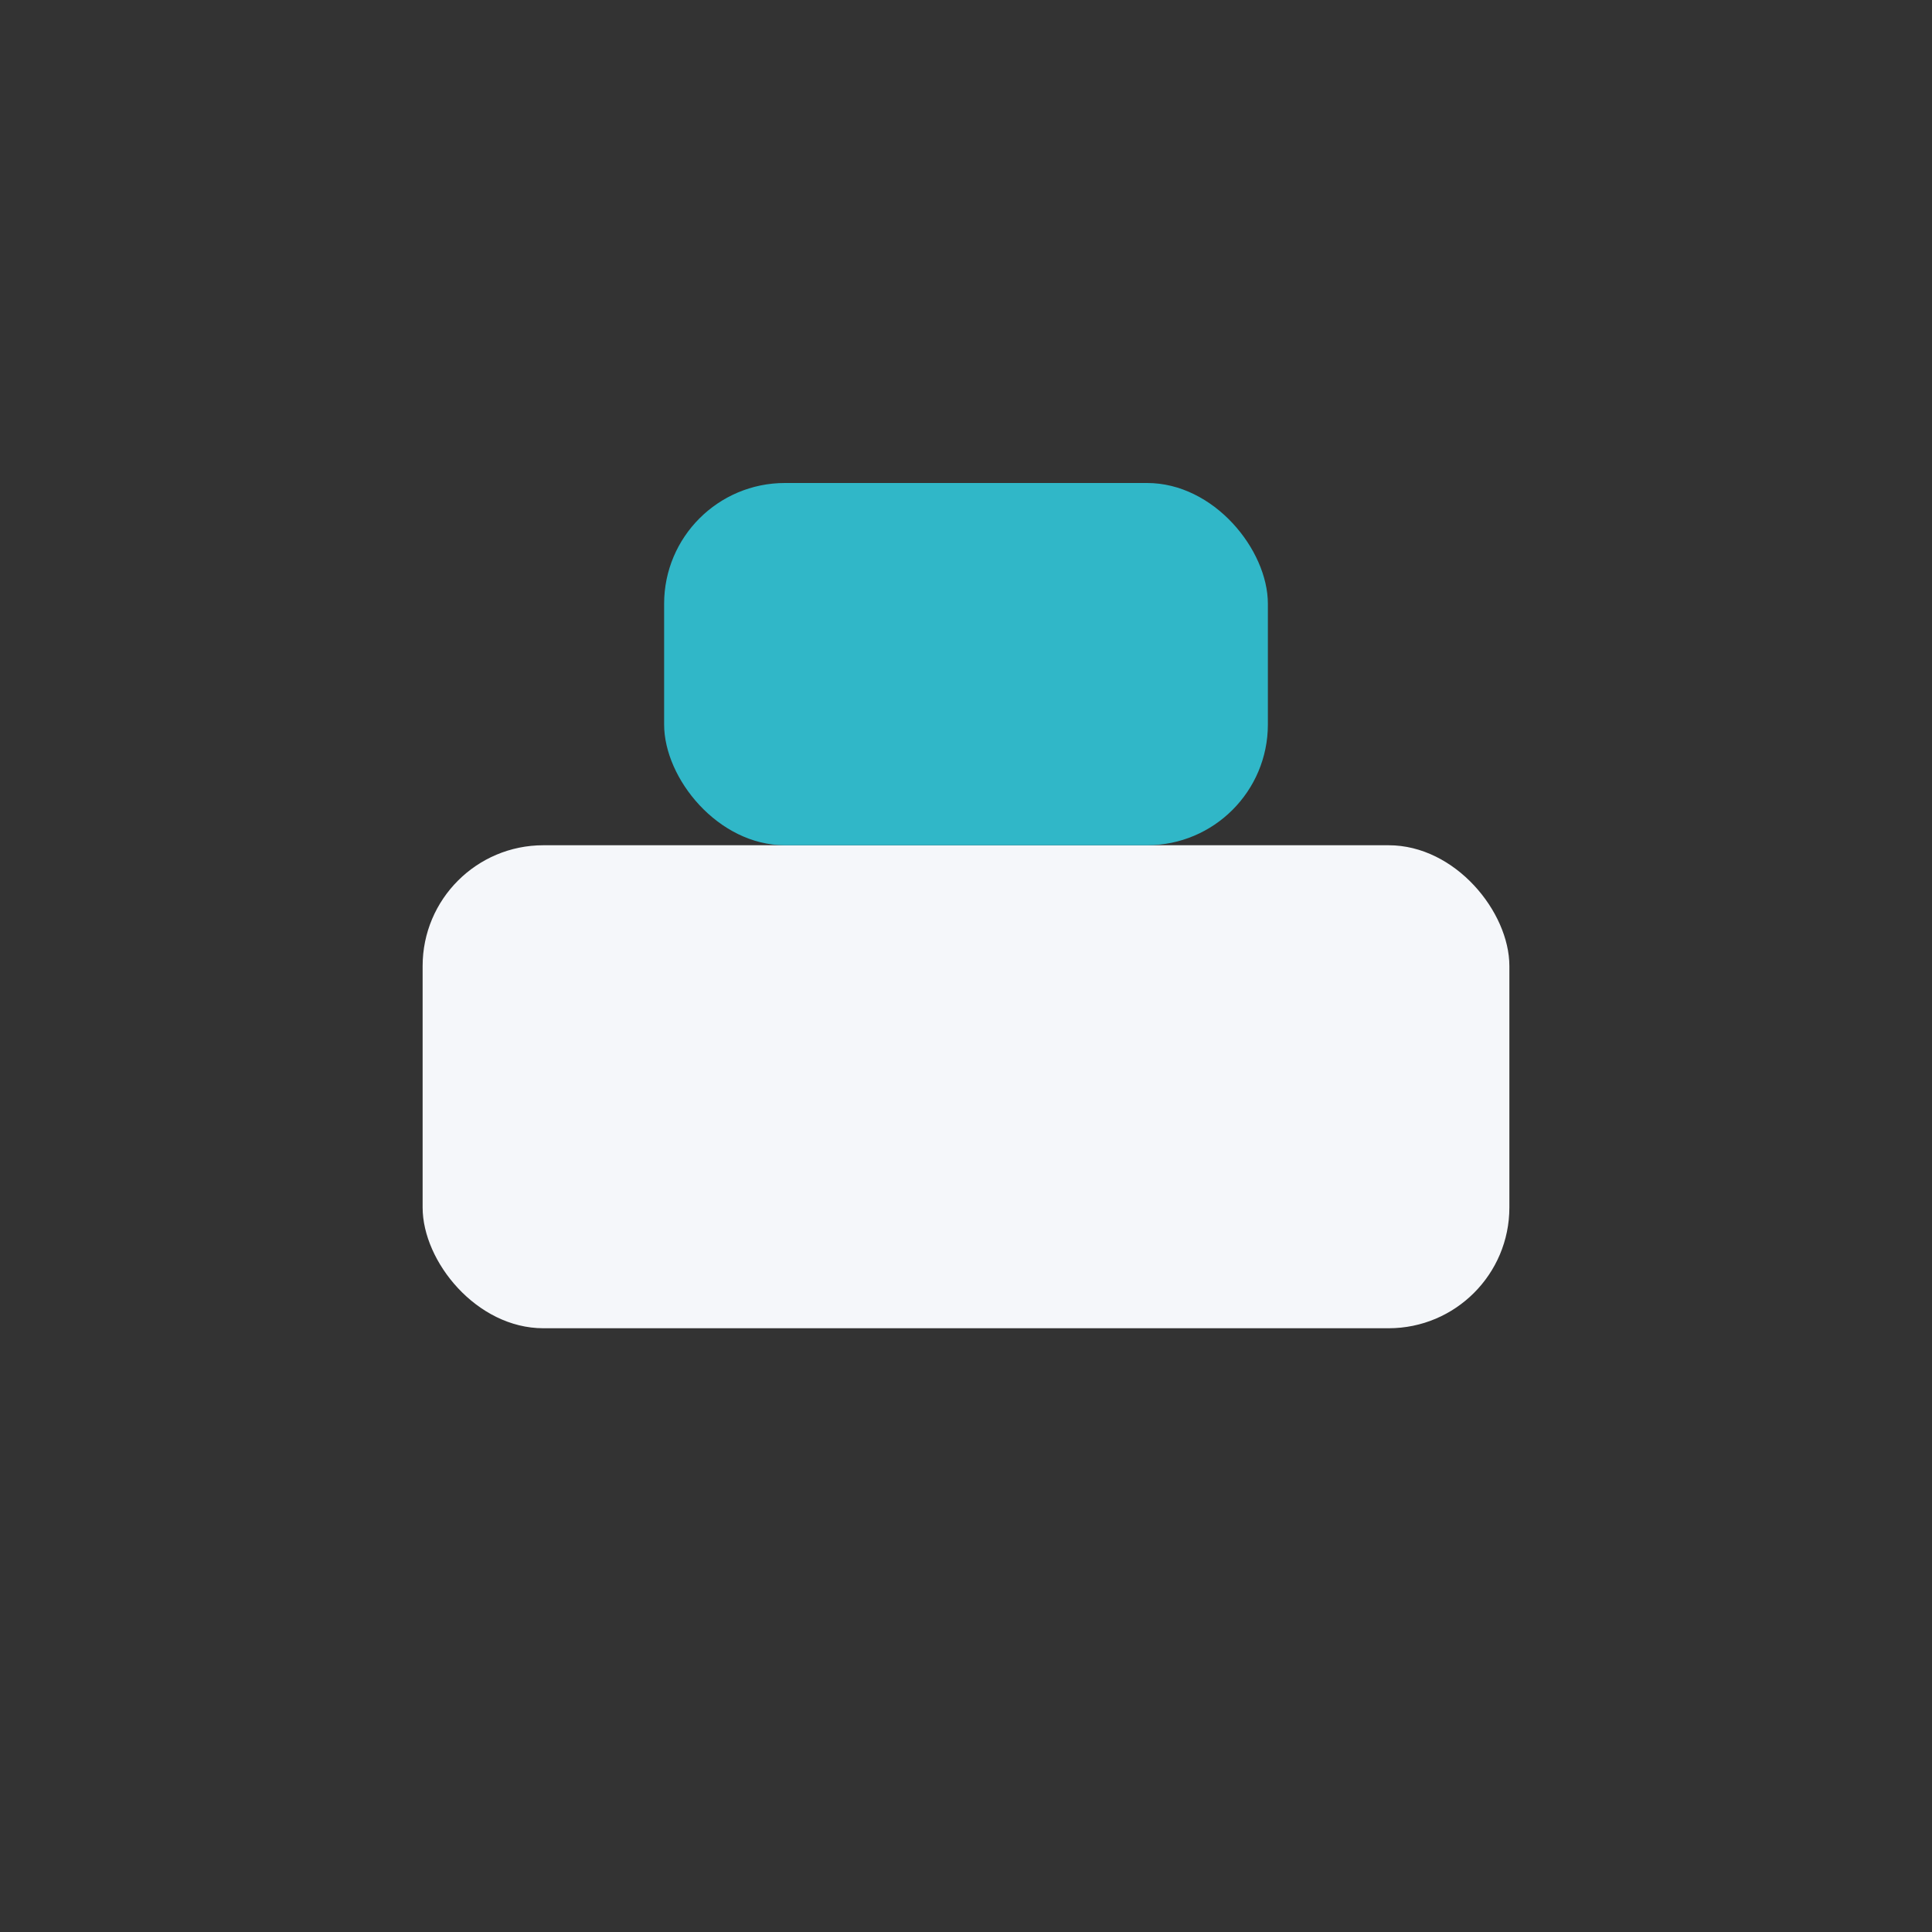
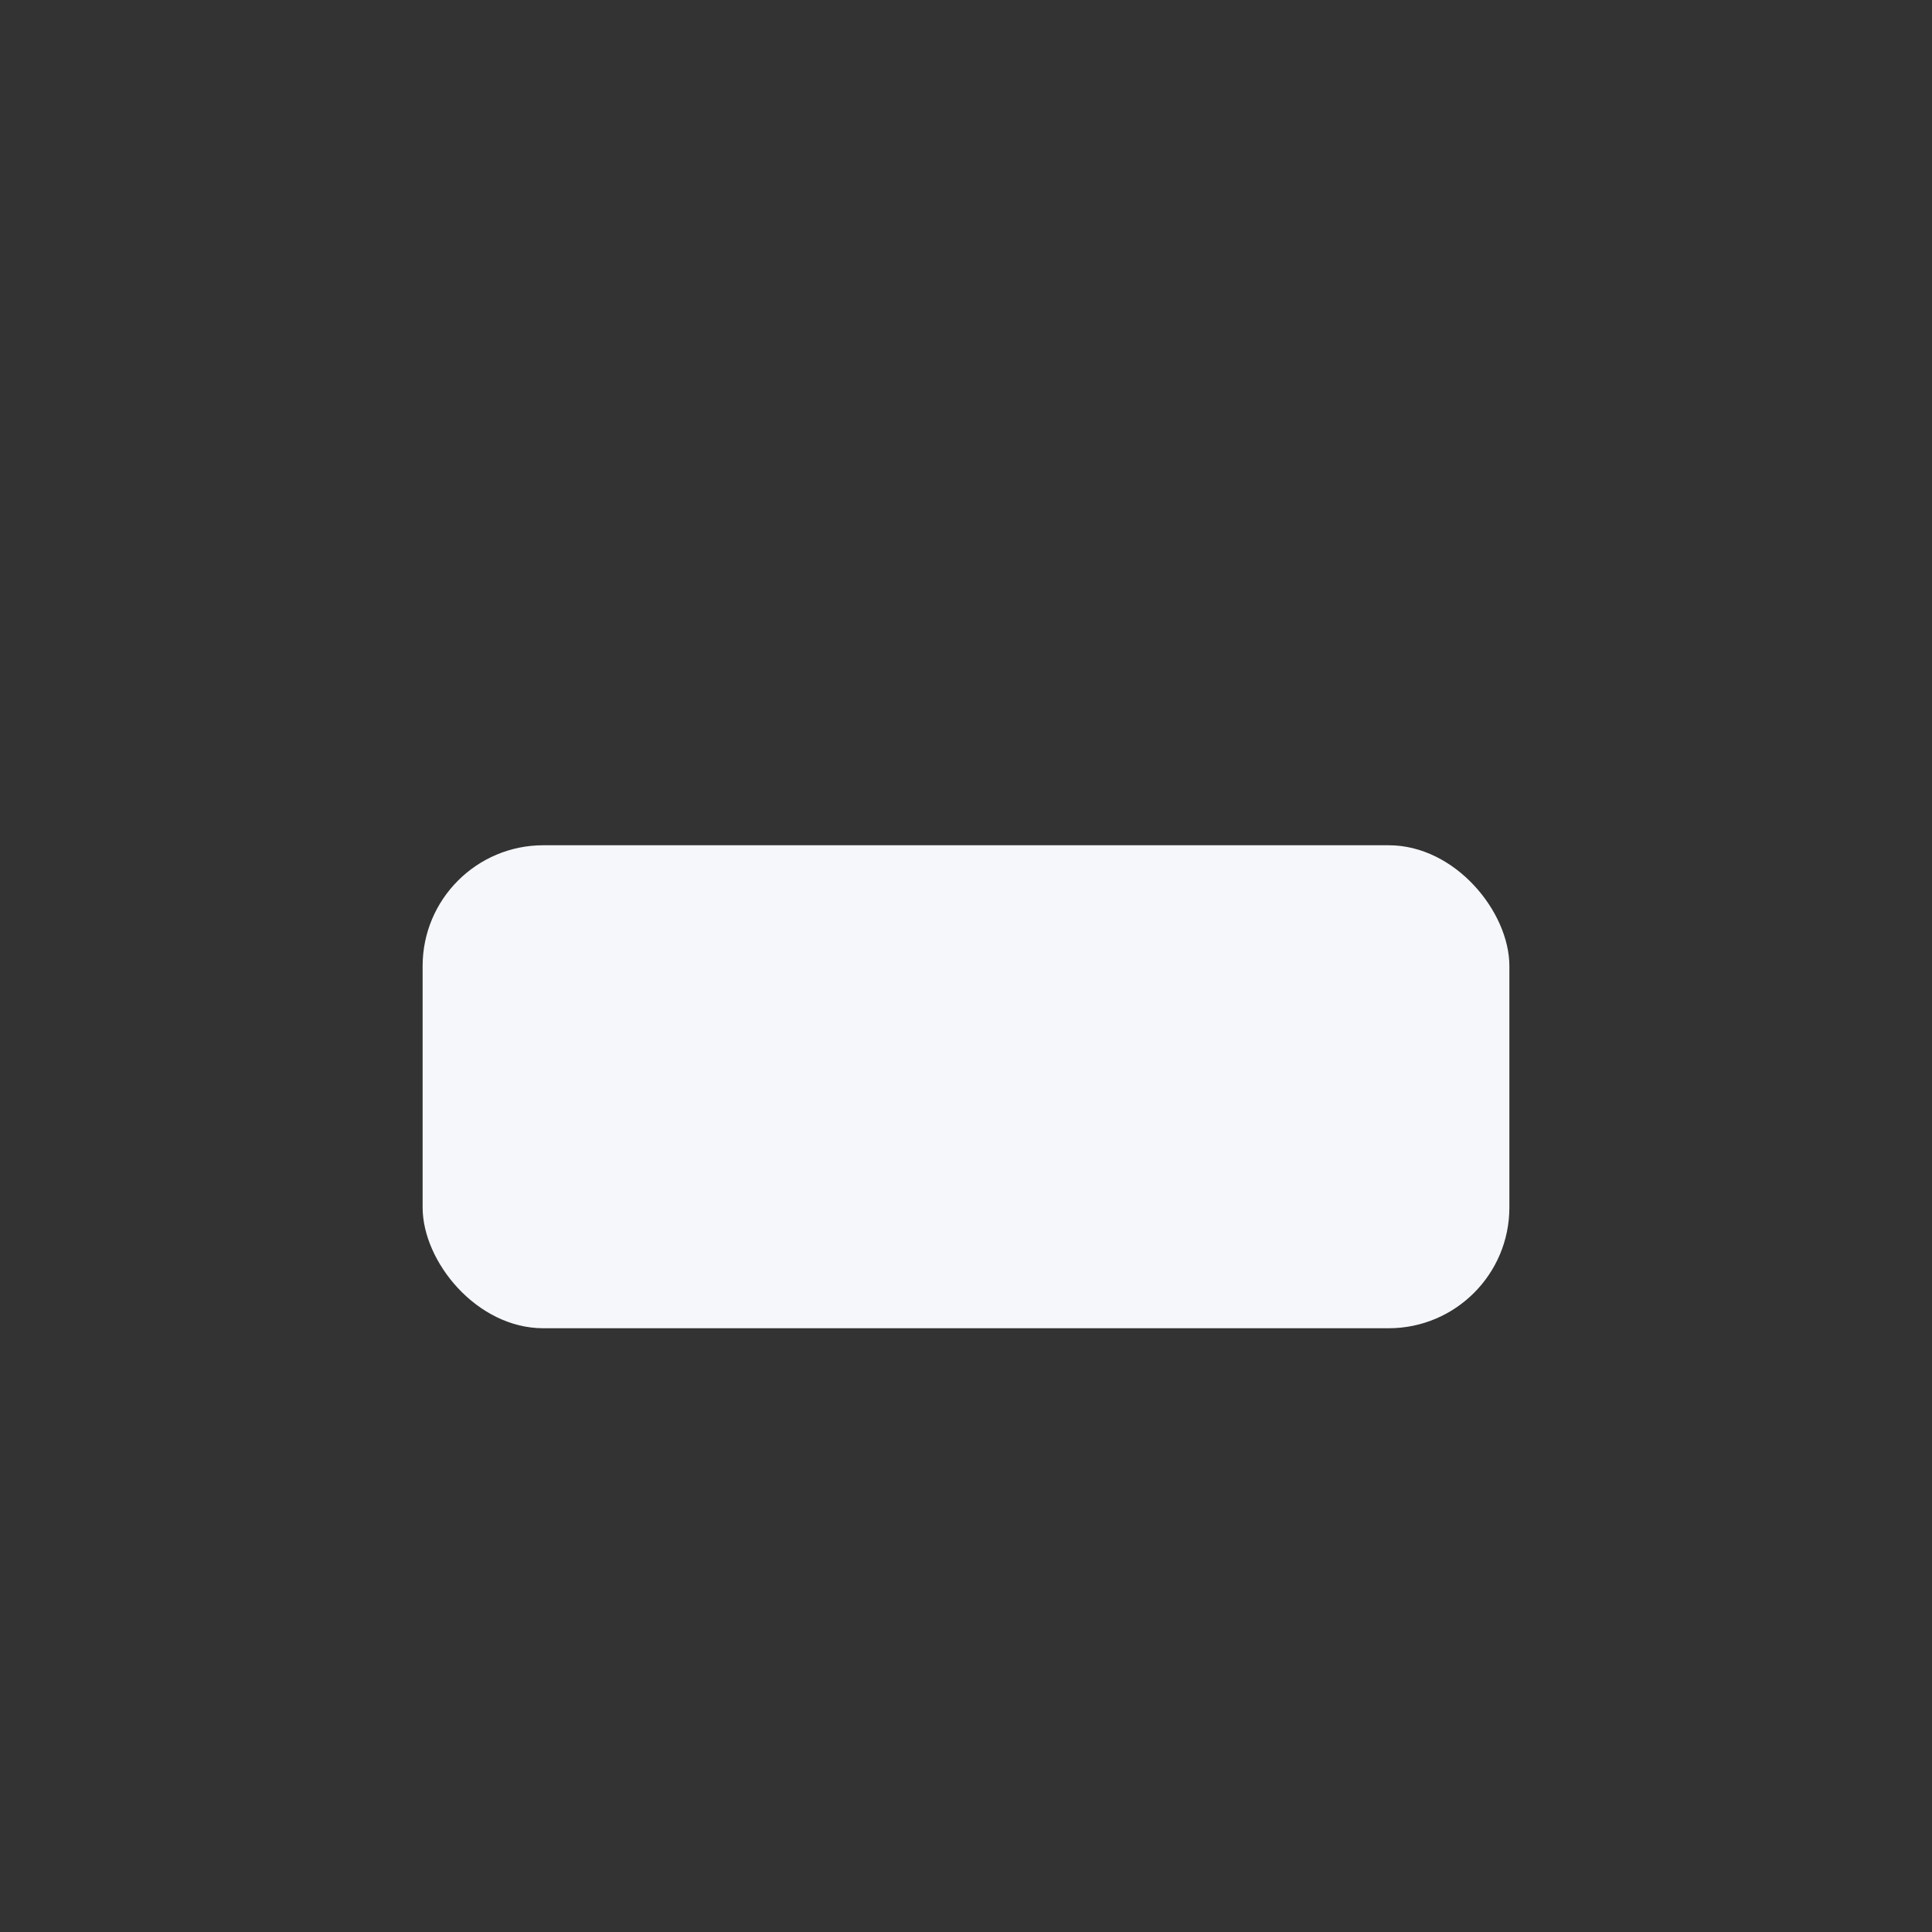
<svg xmlns="http://www.w3.org/2000/svg" width="32" height="32" viewBox="0 0 32 32">
  <rect x="0" y="0" width="32" height="32" fill="#333333" stroke="none" />
  <rect x="7" y="14" width="18" height="8" rx="2" fill="#F5F7FA" />
-   <rect x="11" y="8" width="10" height="6" rx="2" fill="#30B7C8" />
</svg>